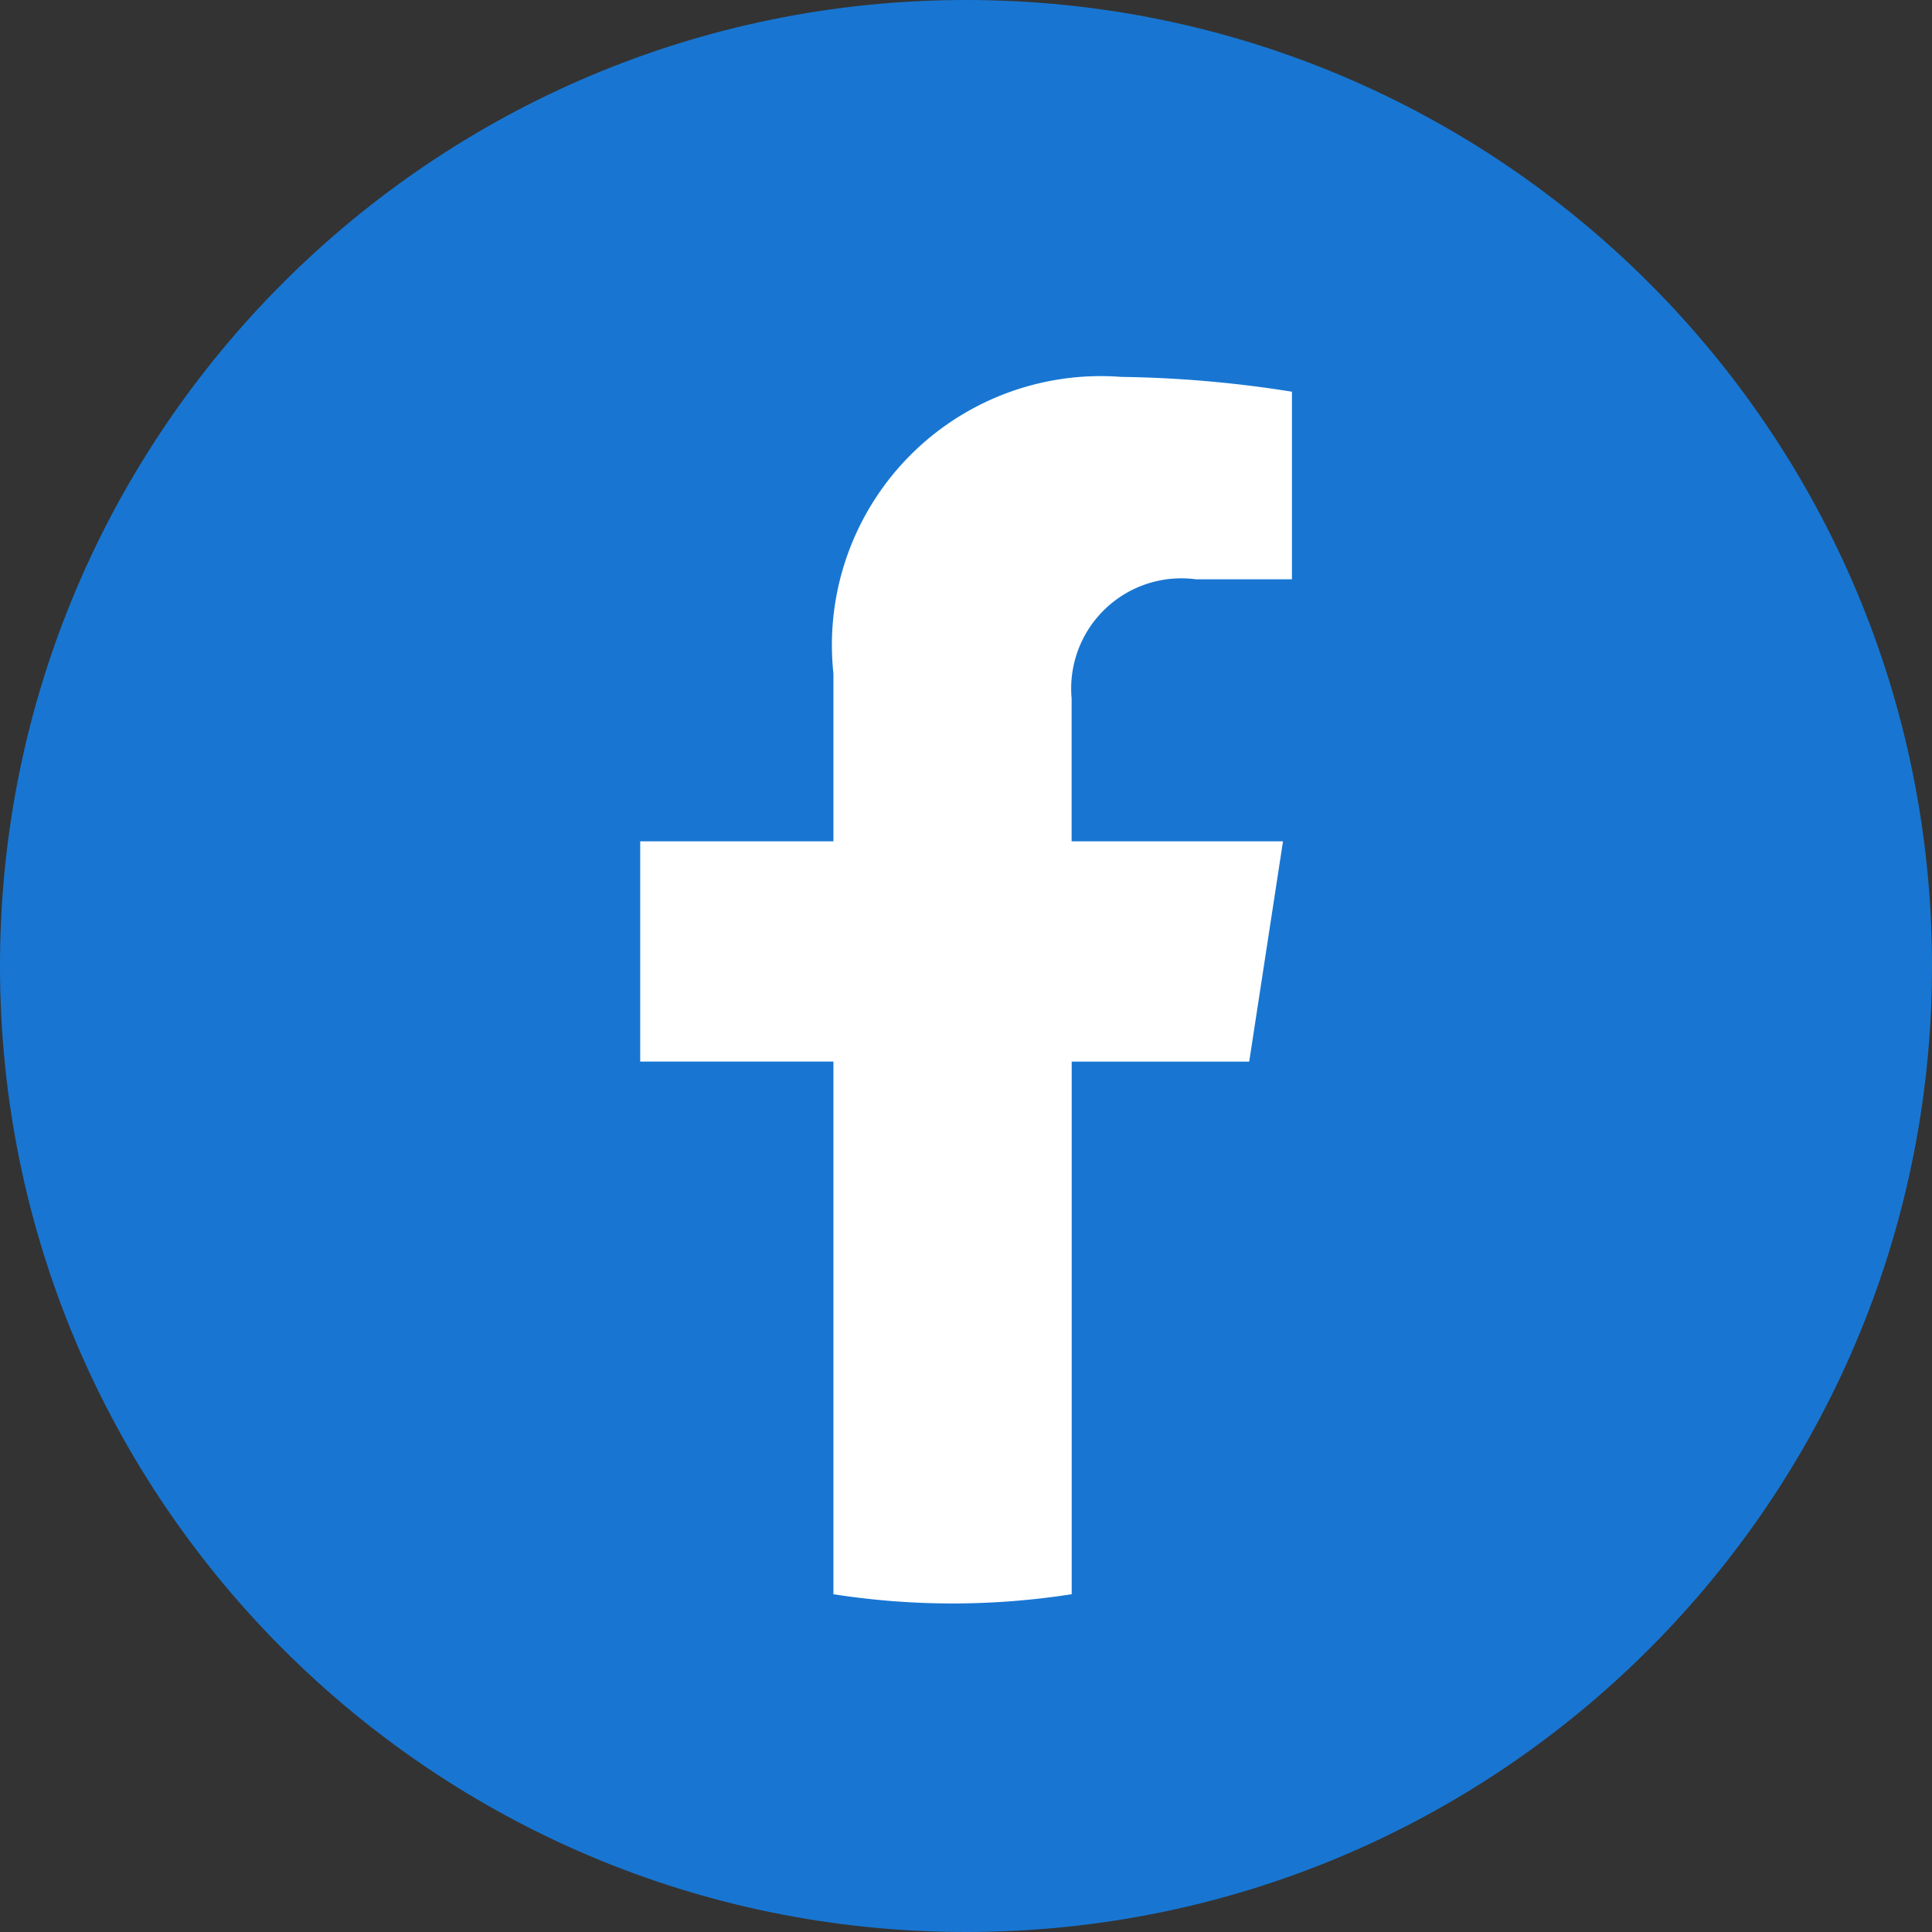
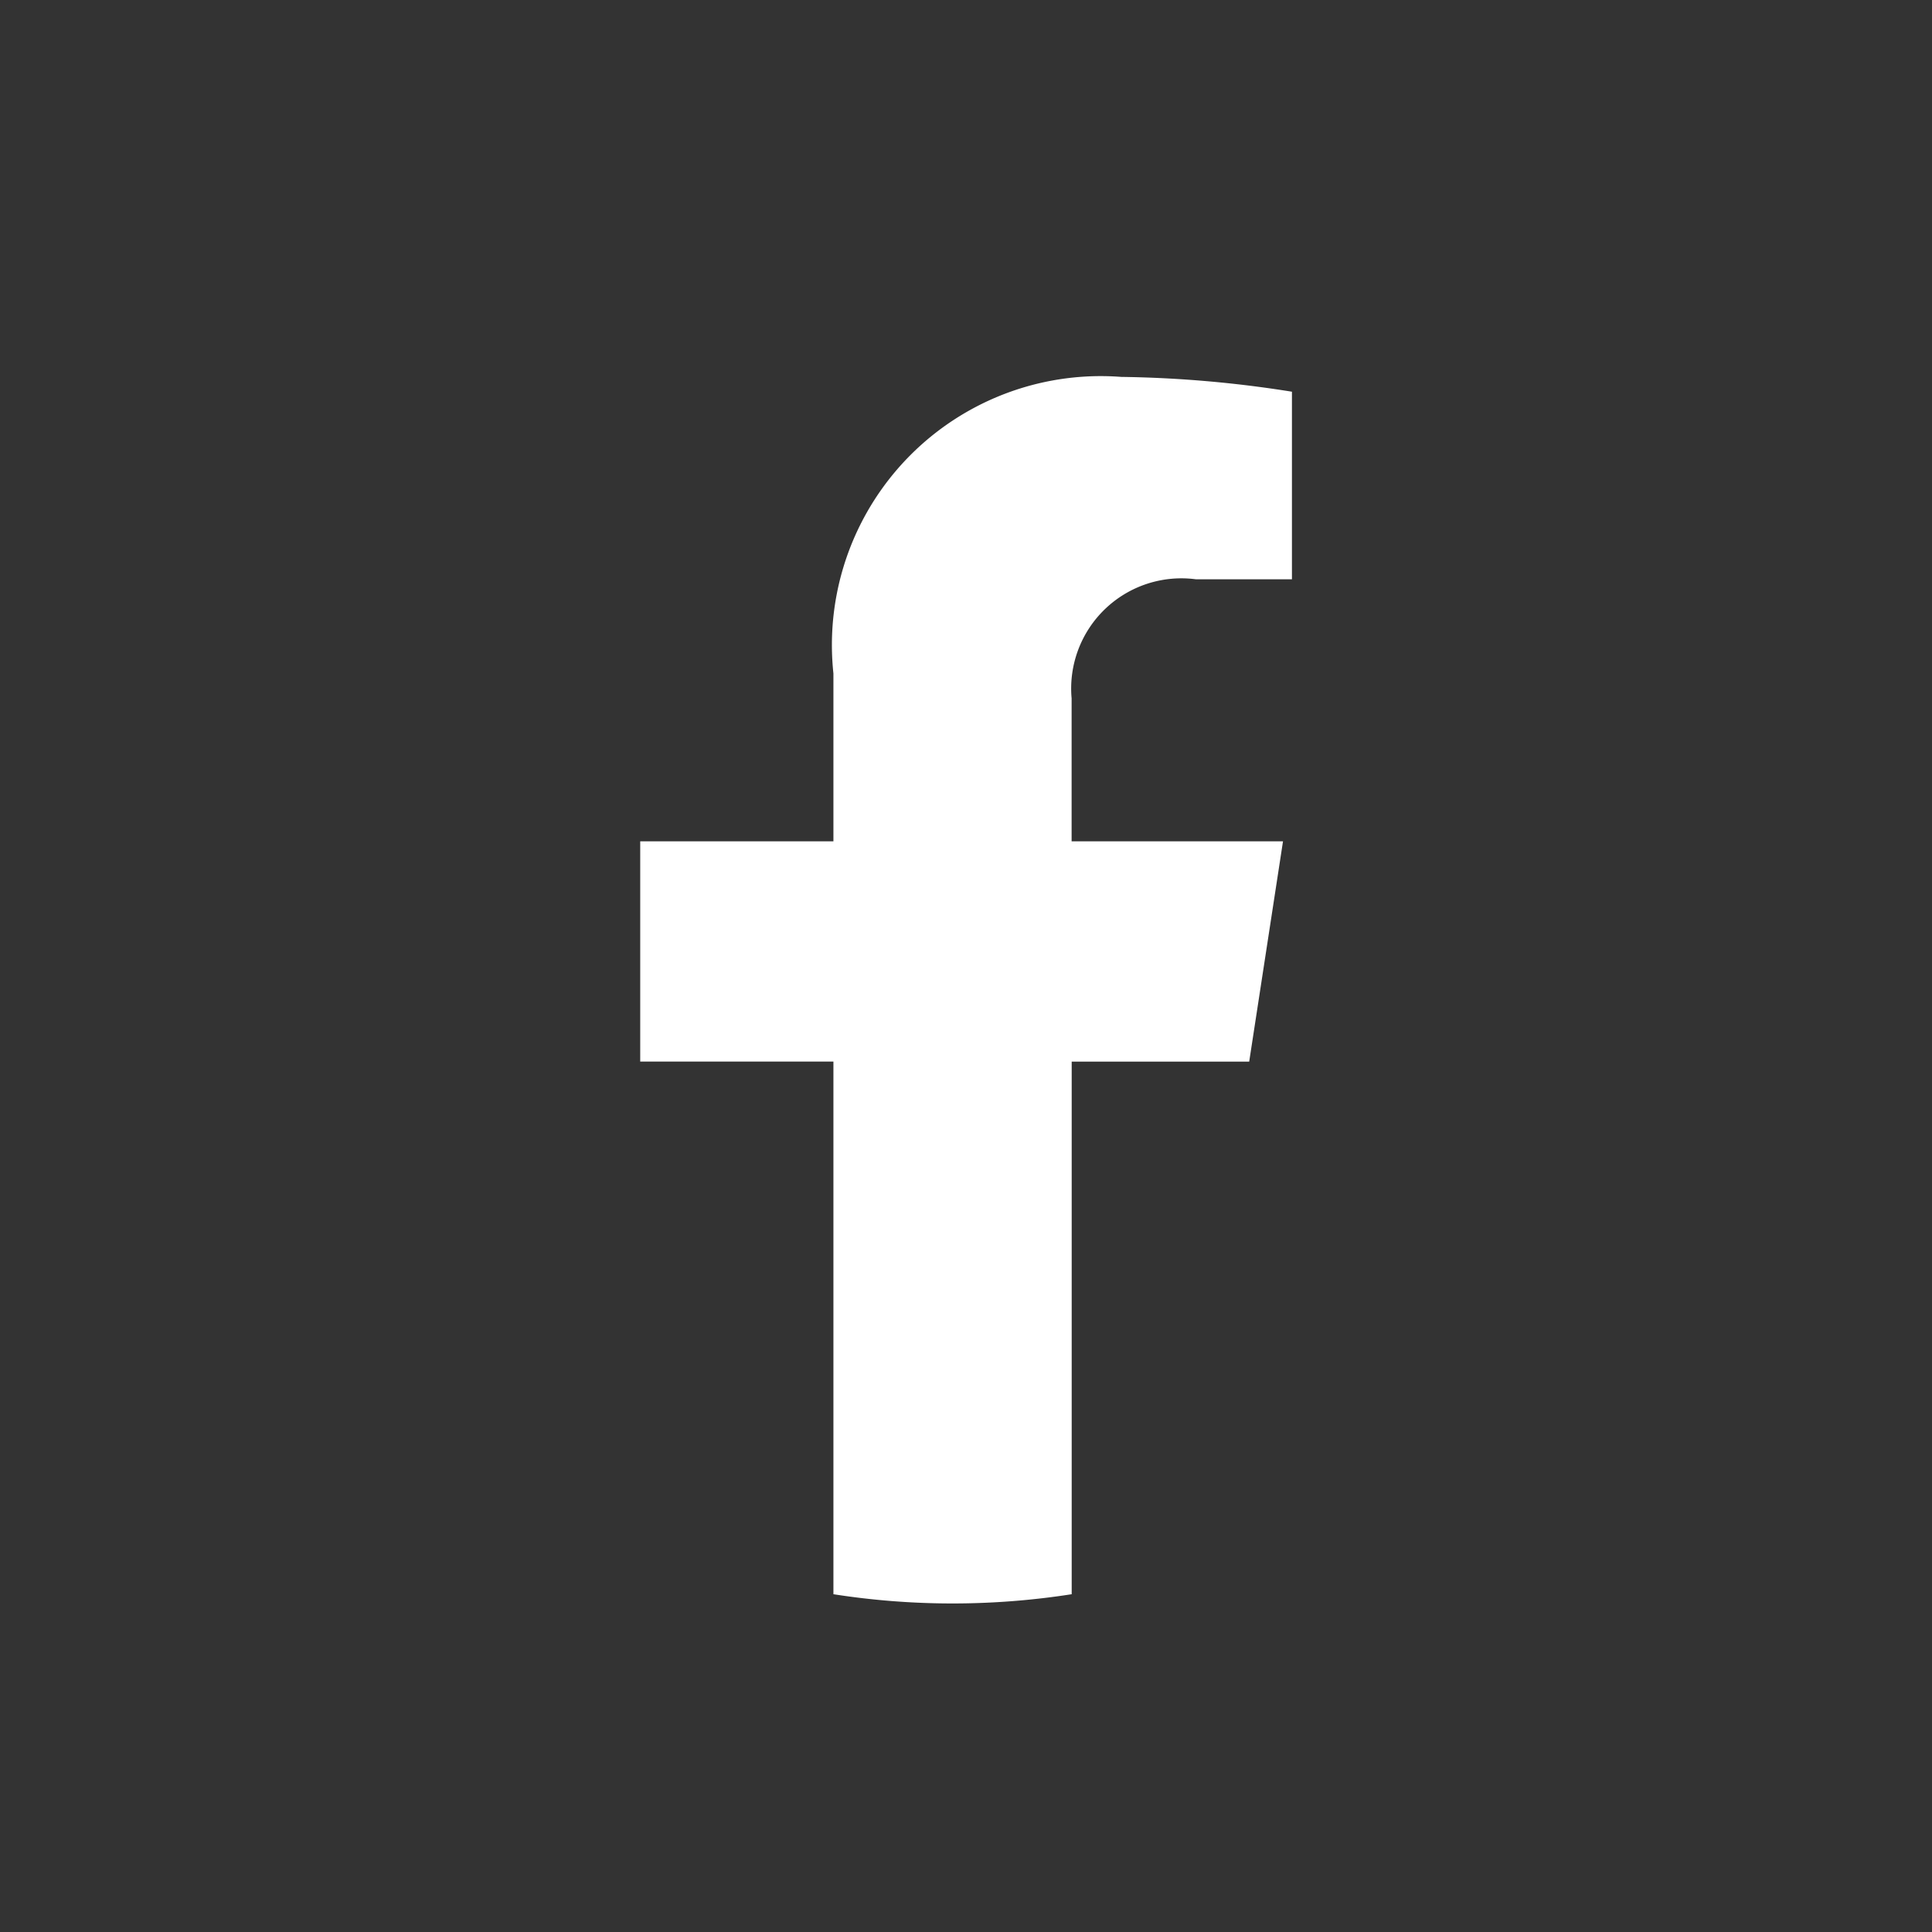
<svg xmlns="http://www.w3.org/2000/svg" fill="none" viewBox="0 0 24 24">
  <rect x="0" y="0" width="24" height="24" fill="#333333" stroke="none" />
-   <path fill="#1876D2" d="M12 24c6.627 0 12-5.373 12-12S18.627 0 12 0 0 5.373 0 12s5.373 12 12 12z" />
  <path fill="#fff" d="M15.518 13.188l.42-2.737h-2.626V8.676a1.369 1.369 0 0 1 1.543-1.48h1.194v-2.33a14.551 14.551 0 0 0-2.12-.184 3.34 3.34 0 0 0-3.576 3.684v2.085h-2.4v2.736h2.4v6.617c.98.153 1.979.153 2.96 0v-6.616h2.205z" />
</svg>